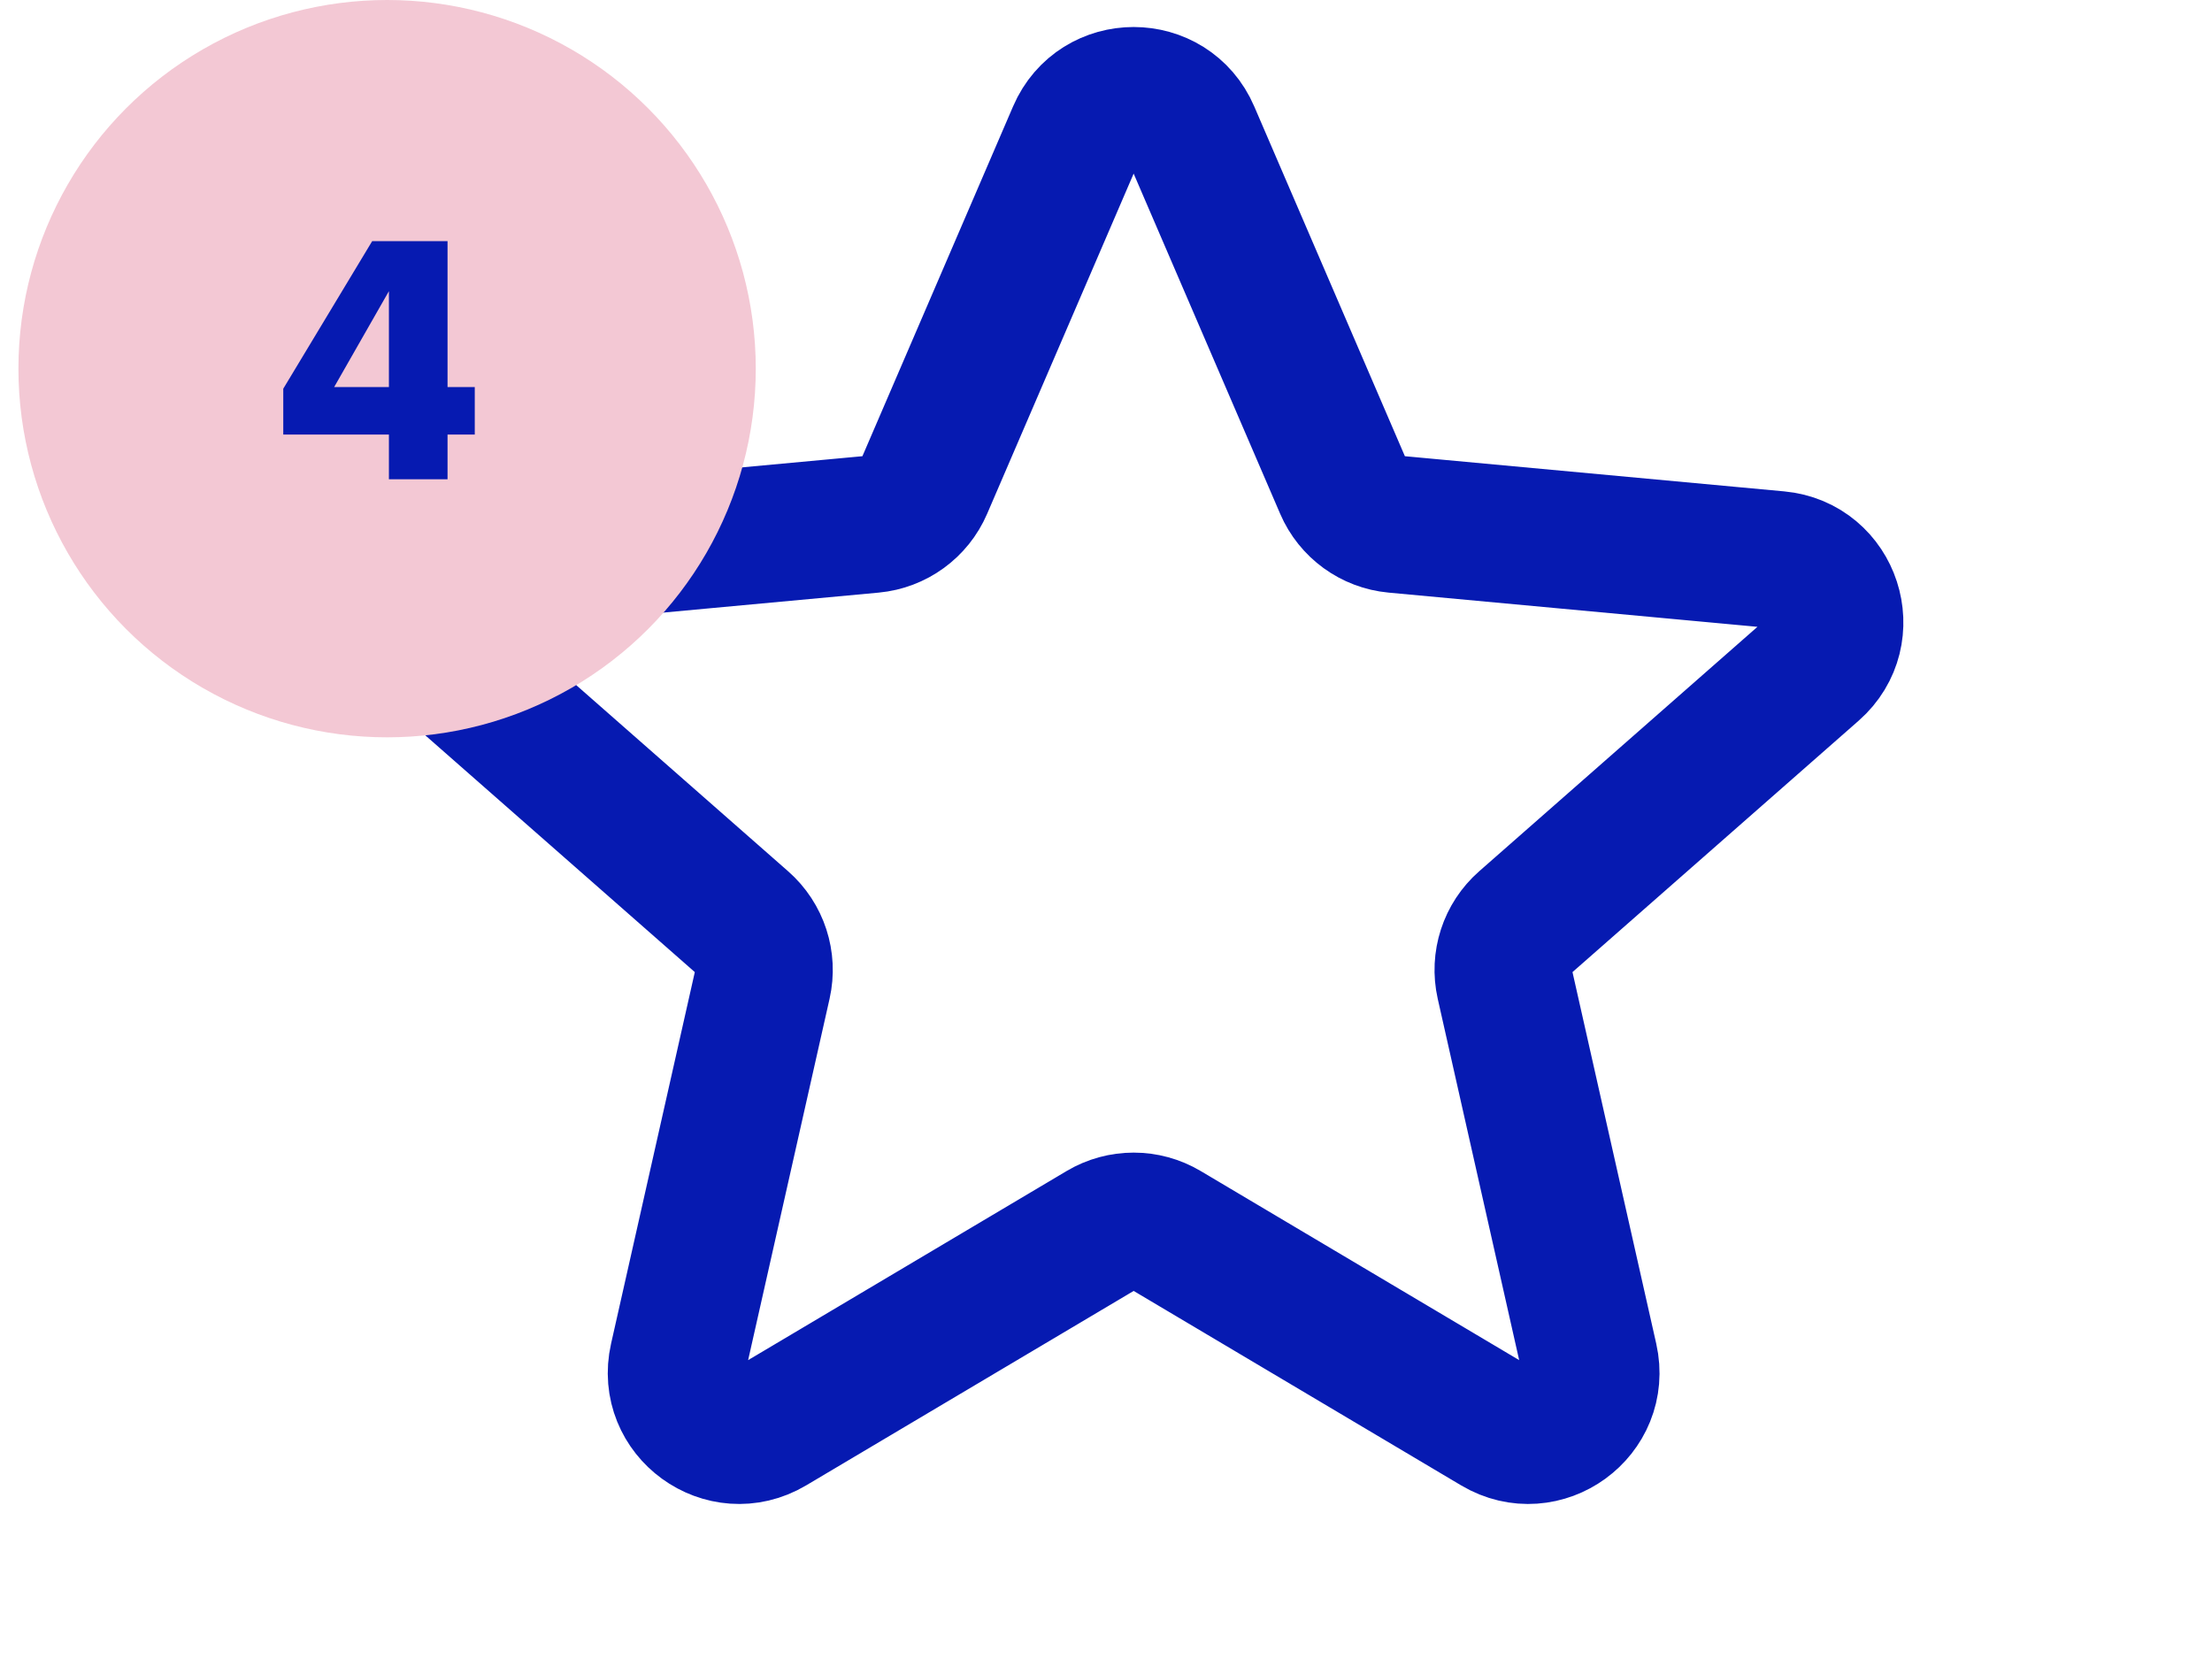
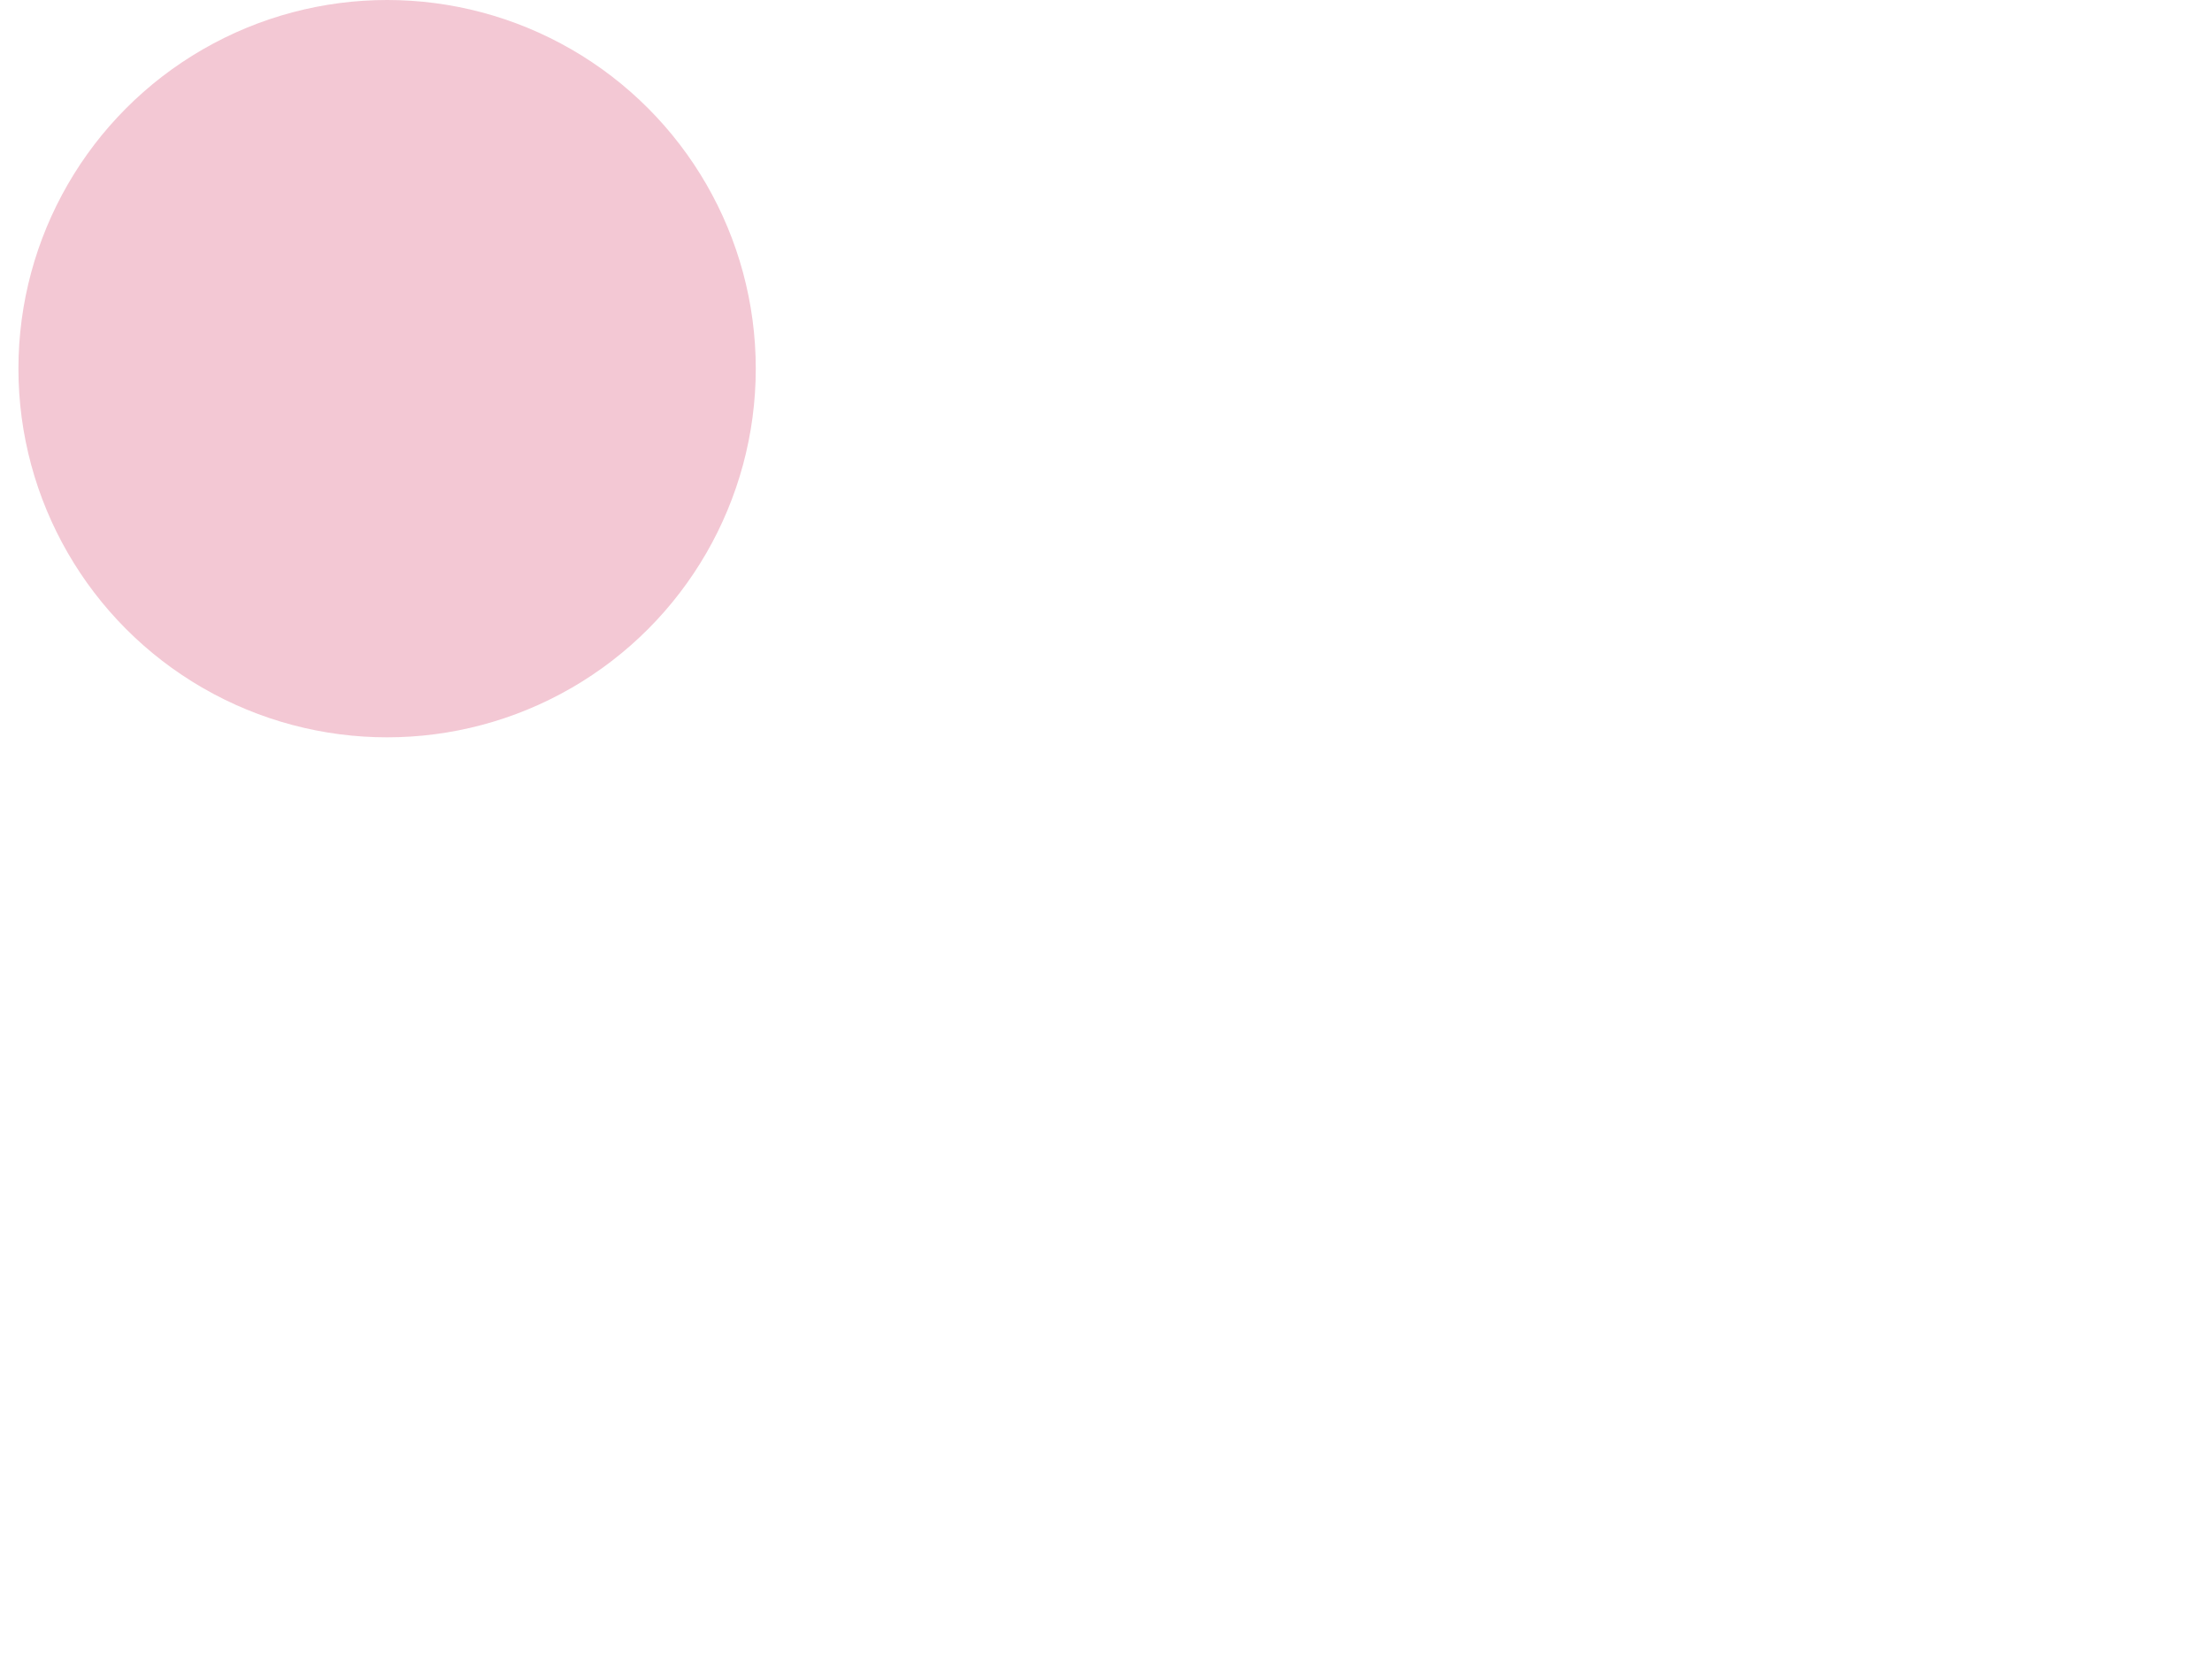
<svg xmlns="http://www.w3.org/2000/svg" width="120" height="90" viewBox="0 0 120 90" fill="none">
-   <path d="M58.381 7.243C59.559 4.506 63.441 4.506 64.619 7.243L72.87 26.401C73.361 27.543 74.437 28.325 75.675 28.44L96.445 30.366C99.412 30.641 100.612 34.332 98.373 36.299L82.702 50.066C81.768 50.886 81.357 52.151 81.63 53.364L86.216 73.712C86.872 76.62 83.732 78.901 81.169 77.379L63.234 66.73C62.165 66.095 60.835 66.095 59.766 66.73L41.831 77.379C39.268 78.901 36.128 76.62 36.784 73.712L41.37 53.364C41.643 52.151 41.232 50.886 40.298 50.066L24.627 36.299C22.388 34.332 23.588 30.641 26.555 30.366L47.325 28.44C48.563 28.325 49.639 27.543 50.13 26.401L58.381 7.243Z" stroke="#061AB1" stroke-width="7.45" />
  <circle cx="21" cy="20" r="20" fill="#F3C8D4" />
-   <path d="M24.279 26H21.098V23.574H15.367V21.087L20.192 13.08H24.279V20.999H25.756V23.574H24.279V26ZM21.098 15.796L18.127 20.999H21.098V15.796Z" fill="#061AB1" />
</svg>